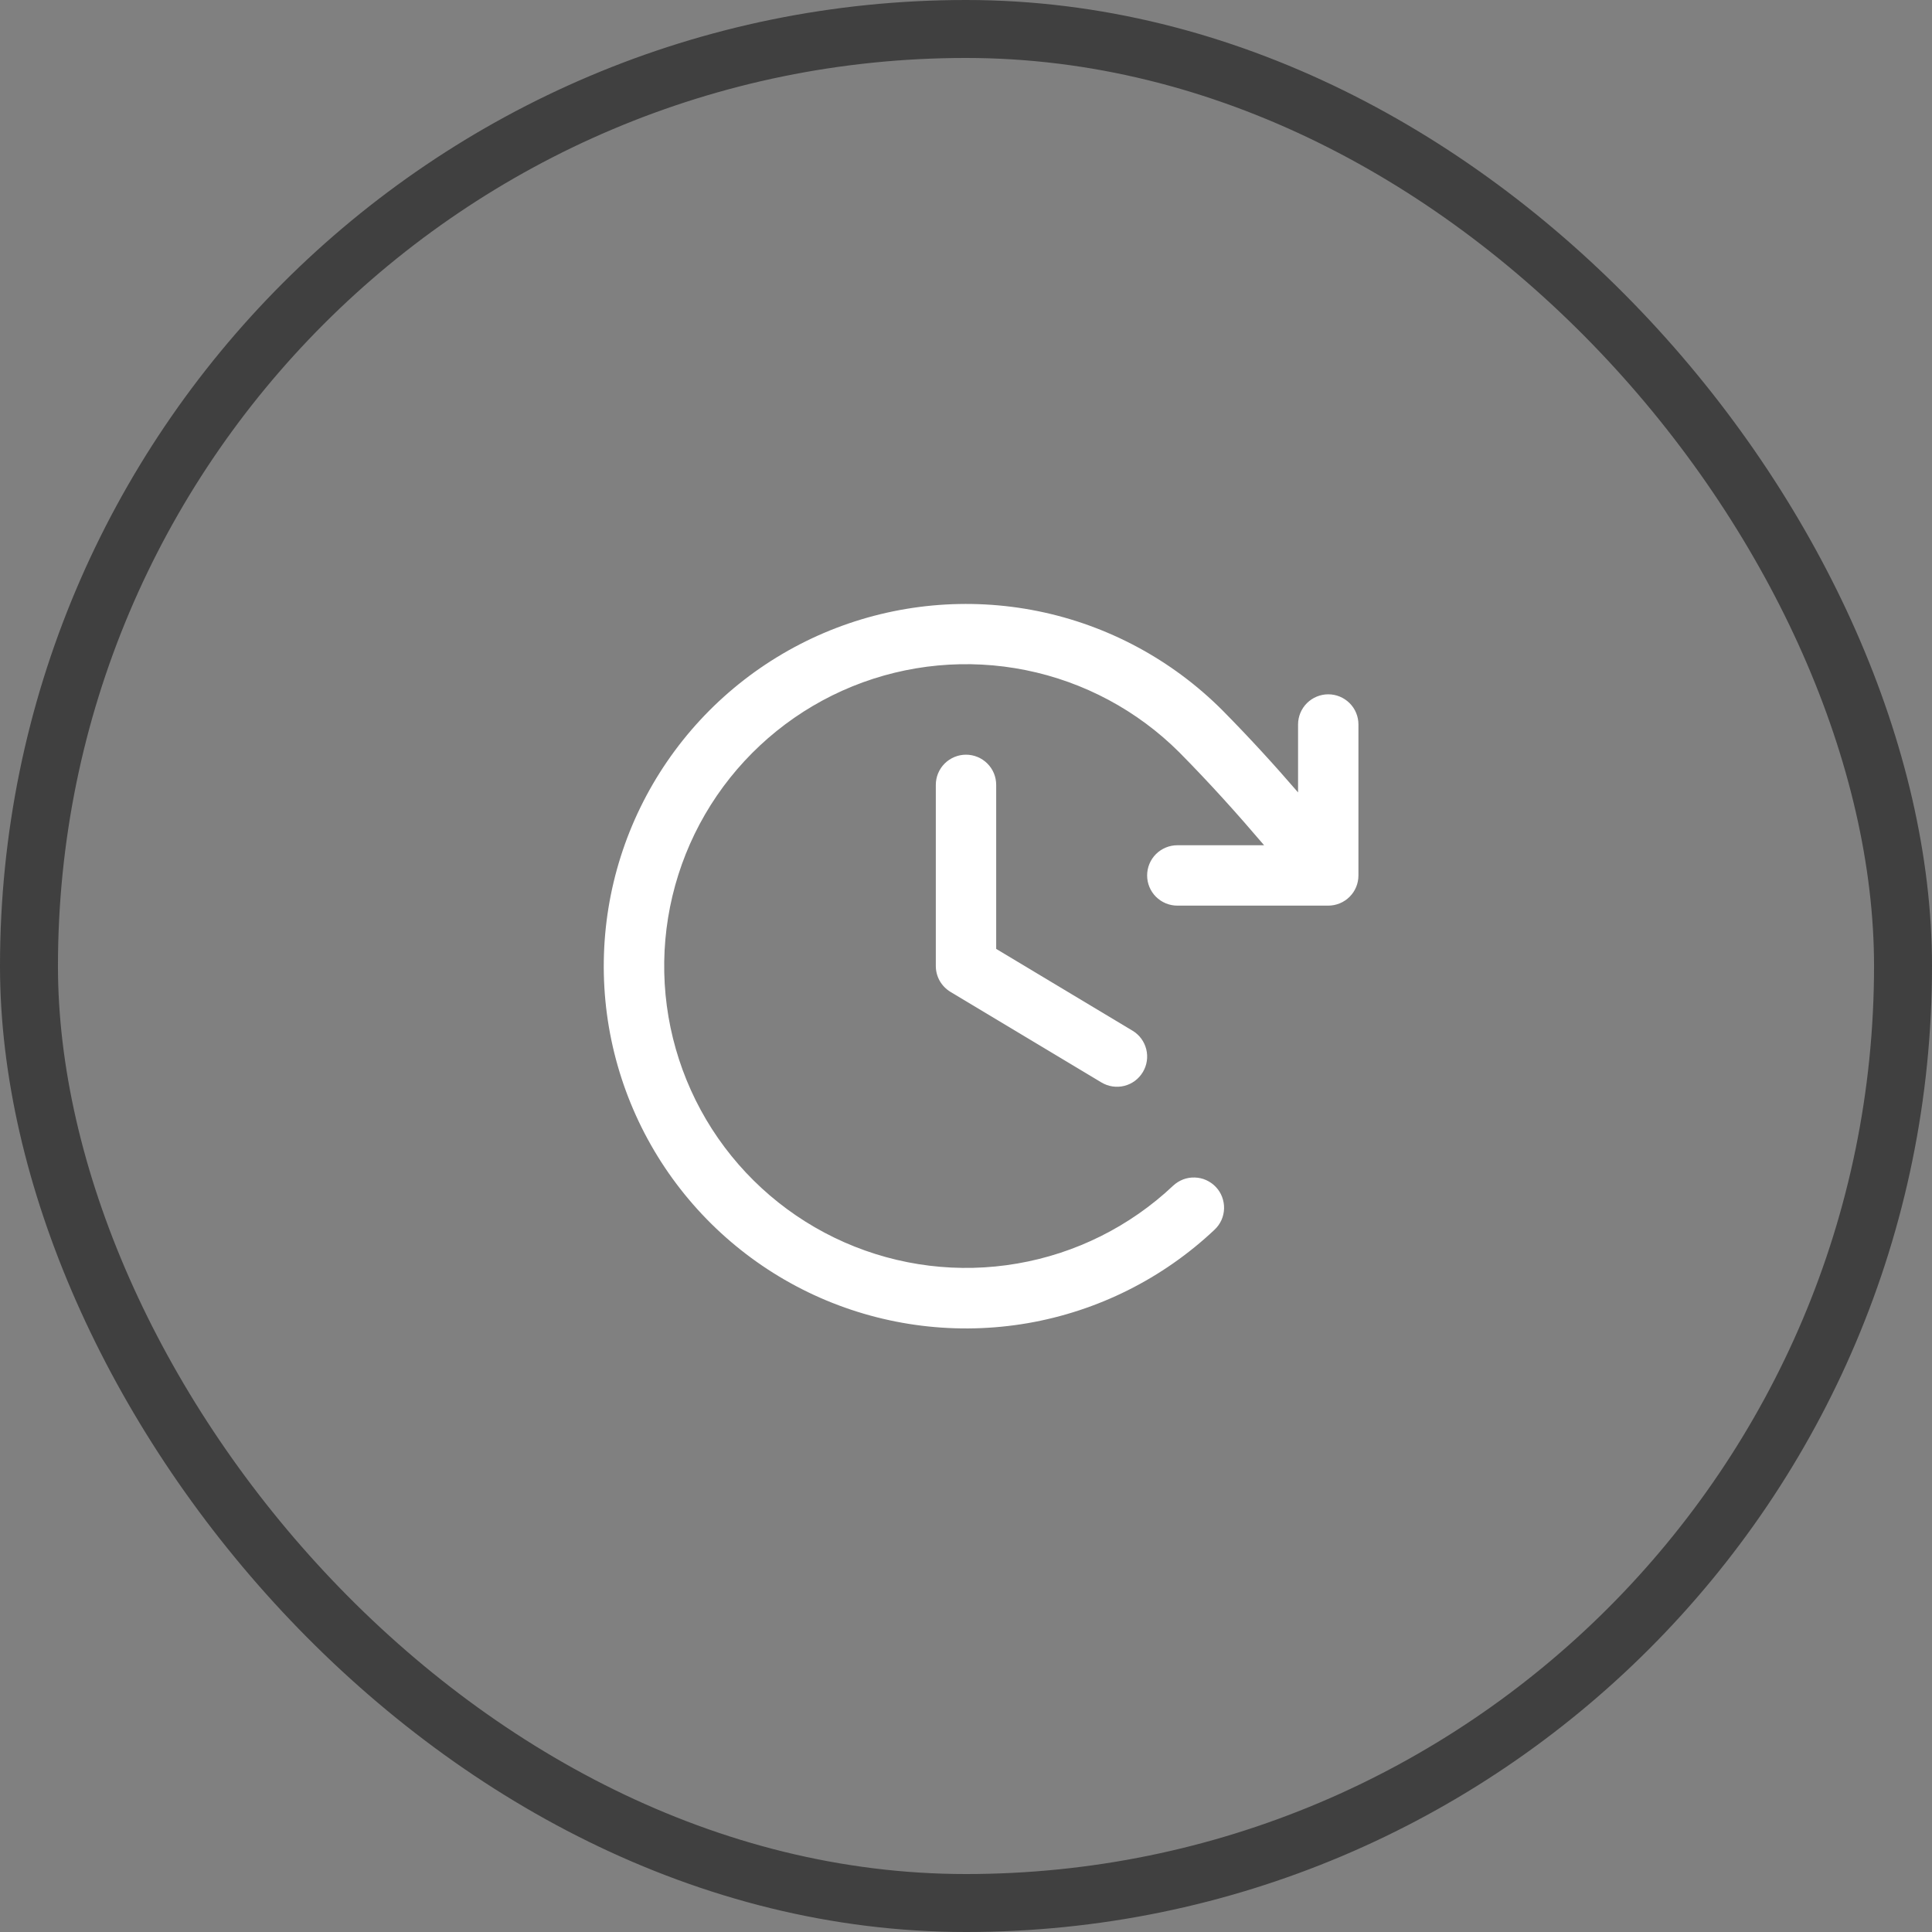
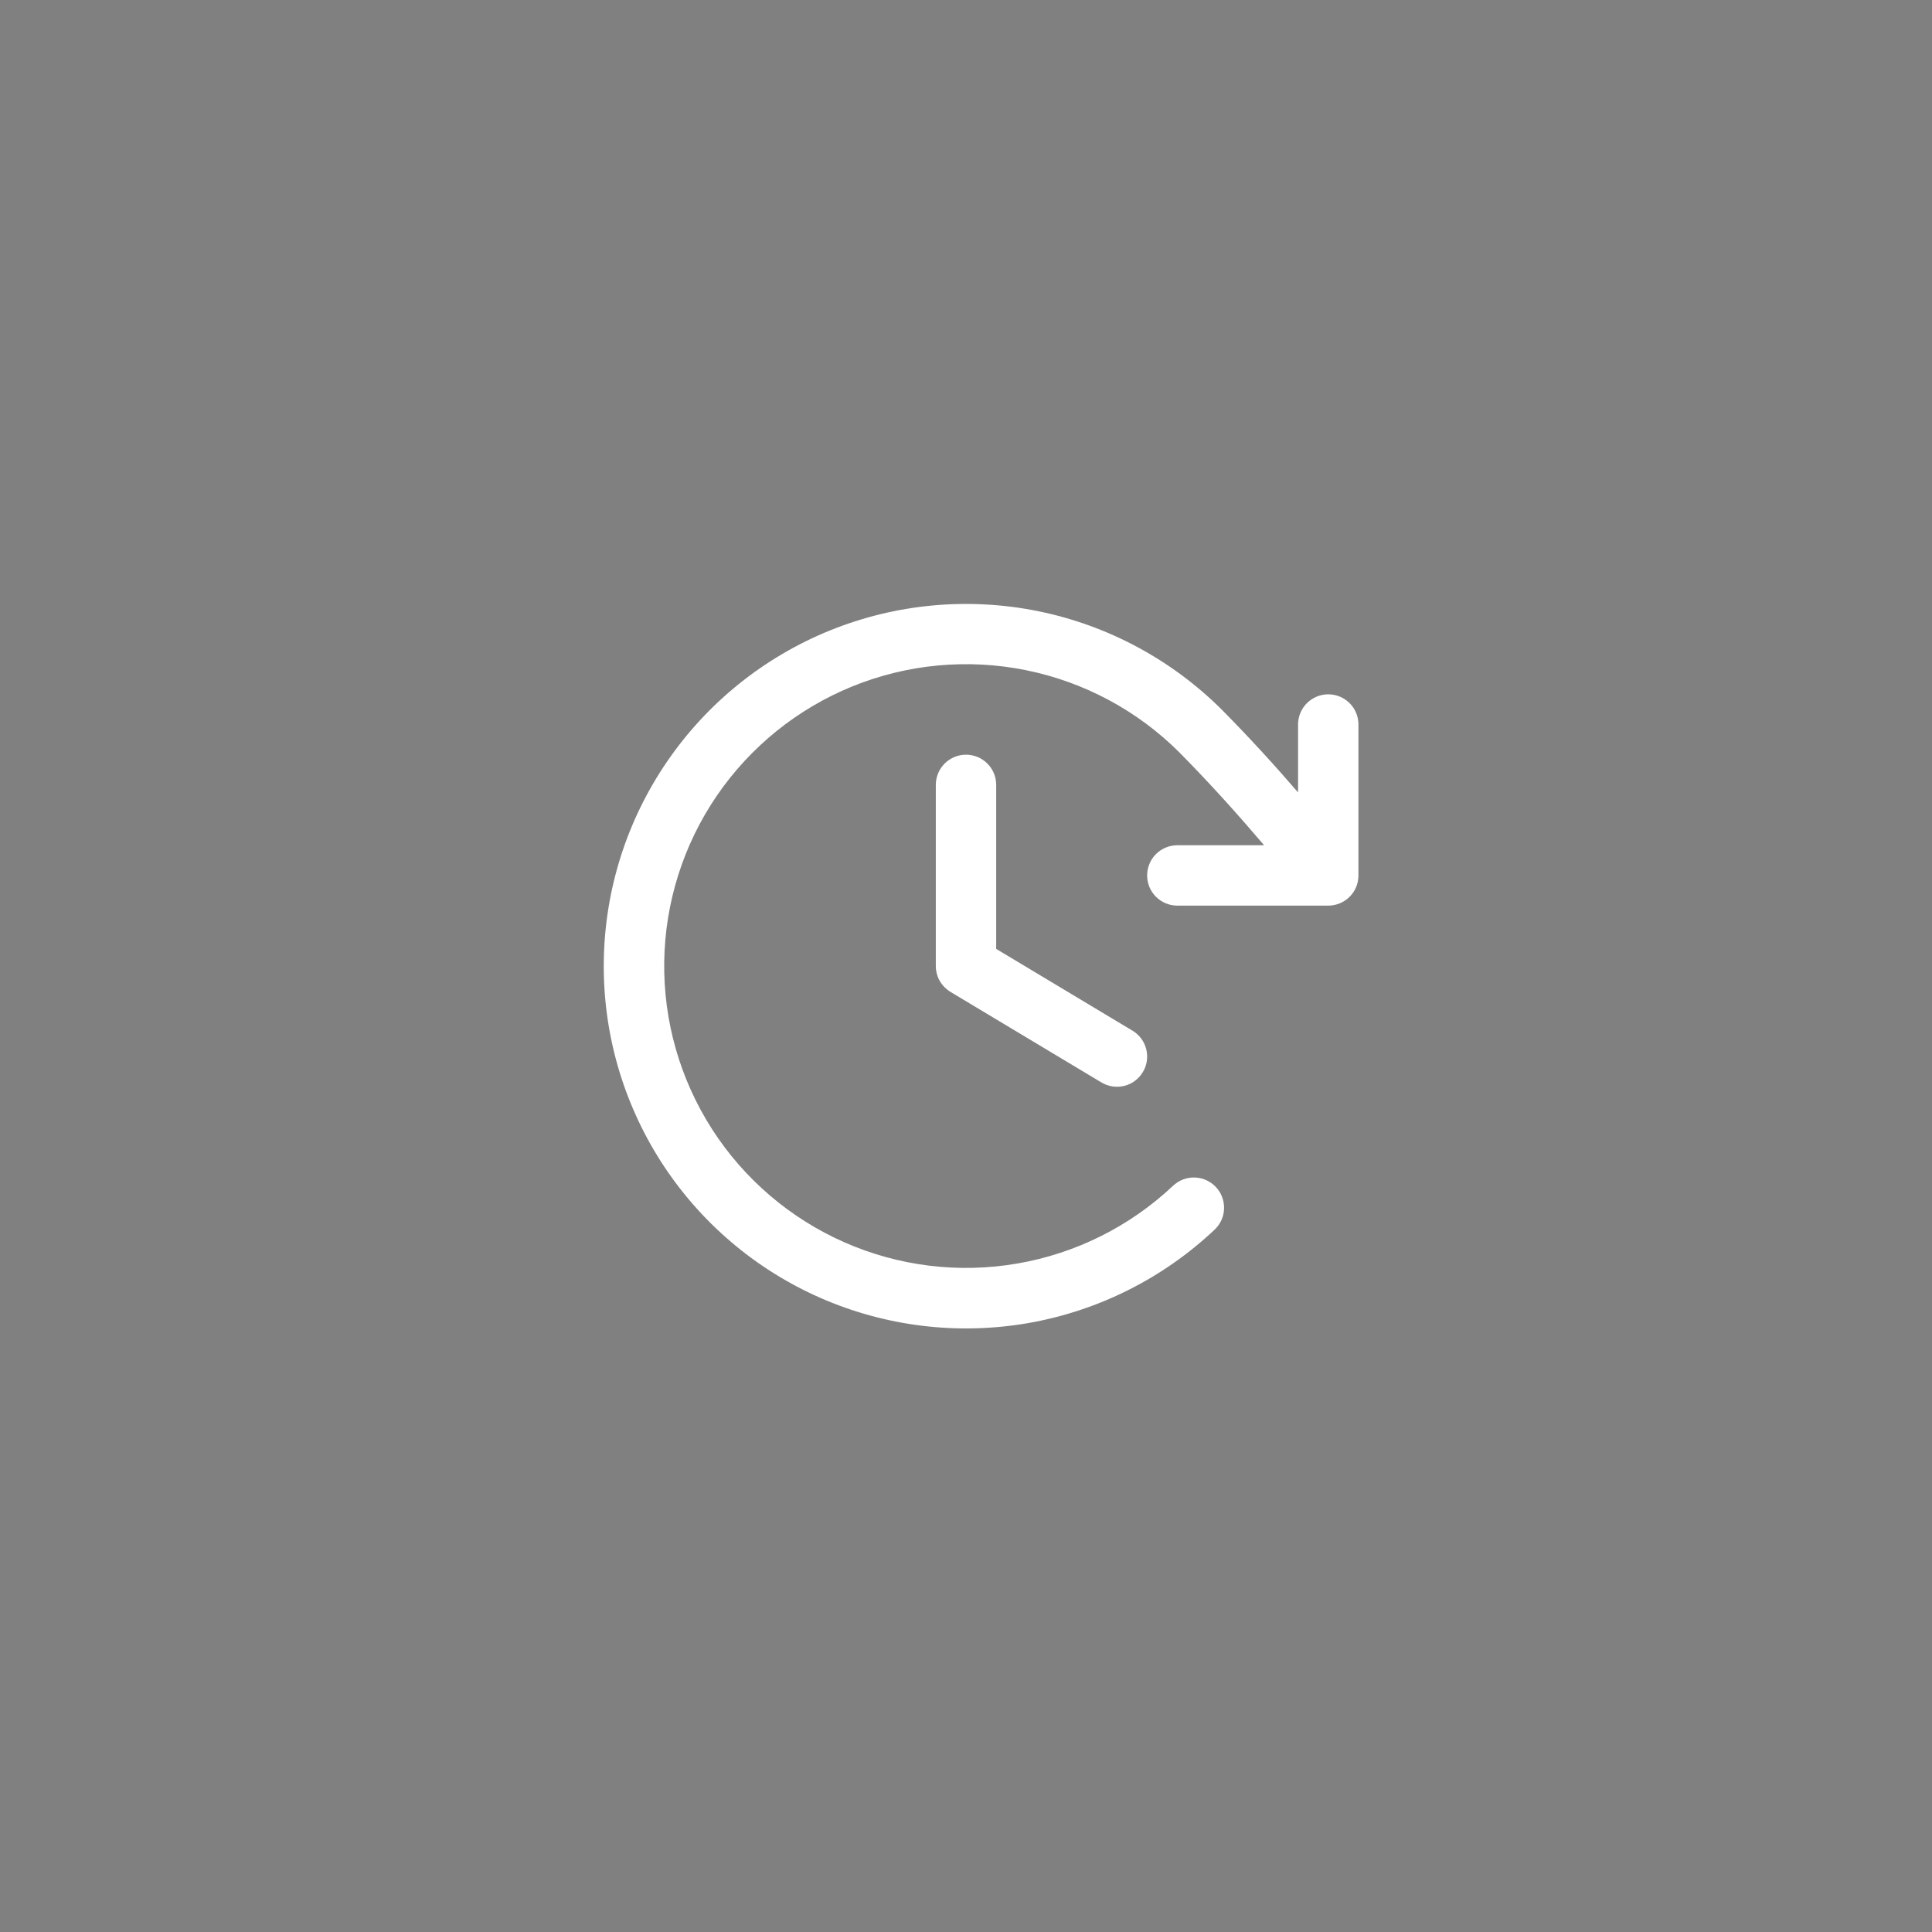
<svg xmlns="http://www.w3.org/2000/svg" width="40" height="40" viewBox="0 0 40 40" fill="none">
  <rect x="0" y="0" width="40" height="40" fill="#808080" stroke="none" />
-   <rect x="0.6" y="0.6" width="38.8" height="38.8" rx="19.4" stroke="#404040" stroke-width="1.2" />
  <path d="M20.625 16.25V19.646L23.447 21.339C23.59 21.424 23.692 21.563 23.732 21.724C23.772 21.885 23.747 22.055 23.661 22.197C23.576 22.339 23.438 22.442 23.277 22.482C23.116 22.522 22.946 22.496 22.804 22.411L19.679 20.536C19.586 20.48 19.51 20.402 19.456 20.308C19.403 20.214 19.375 20.108 19.375 20V16.25C19.375 16.084 19.441 15.925 19.558 15.808C19.676 15.691 19.835 15.625 20 15.625C20.166 15.625 20.325 15.691 20.442 15.808C20.56 15.925 20.625 16.084 20.625 16.25ZM27.5 14.375C27.335 14.375 27.176 14.441 27.058 14.558C26.941 14.675 26.875 14.834 26.875 15V16.406C26.379 15.831 25.873 15.277 25.304 14.701C24.261 13.659 22.935 12.946 21.49 12.653C20.045 12.361 18.546 12.5 17.18 13.054C15.815 13.608 14.642 14.553 13.81 15.769C12.977 16.986 12.522 18.421 12.501 19.895C12.479 21.369 12.893 22.817 13.689 24.057C14.486 25.297 15.63 26.275 16.98 26.869C18.329 27.462 19.823 27.645 21.276 27.395C22.729 27.144 24.075 26.47 25.147 25.459C25.207 25.402 25.255 25.335 25.289 25.26C25.322 25.185 25.341 25.104 25.343 25.022C25.345 24.94 25.331 24.858 25.302 24.781C25.273 24.704 25.229 24.634 25.172 24.574C25.116 24.515 25.048 24.467 24.973 24.433C24.898 24.399 24.817 24.381 24.735 24.379C24.653 24.376 24.571 24.39 24.495 24.419C24.418 24.449 24.348 24.493 24.288 24.549C23.394 25.392 22.272 25.952 21.062 26.16C19.852 26.369 18.607 26.216 17.483 25.721C16.359 25.226 15.406 24.411 14.742 23.378C14.079 22.344 13.734 21.139 13.752 19.91C13.77 18.683 14.149 17.487 14.842 16.473C15.535 15.46 16.512 14.672 17.649 14.21C18.787 13.748 20.036 13.632 21.24 13.875C22.443 14.118 23.549 14.71 24.418 15.578C25.054 16.222 25.611 16.842 26.172 17.5H24.375C24.21 17.5 24.051 17.566 23.933 17.683C23.816 17.8 23.75 17.959 23.75 18.125C23.75 18.291 23.816 18.45 23.933 18.567C24.051 18.684 24.21 18.75 24.375 18.75H27.5C27.666 18.75 27.825 18.684 27.942 18.567C28.06 18.45 28.125 18.291 28.125 18.125V15C28.125 14.834 28.06 14.675 27.942 14.558C27.825 14.441 27.666 14.375 27.5 14.375Z" fill="white" />
</svg>